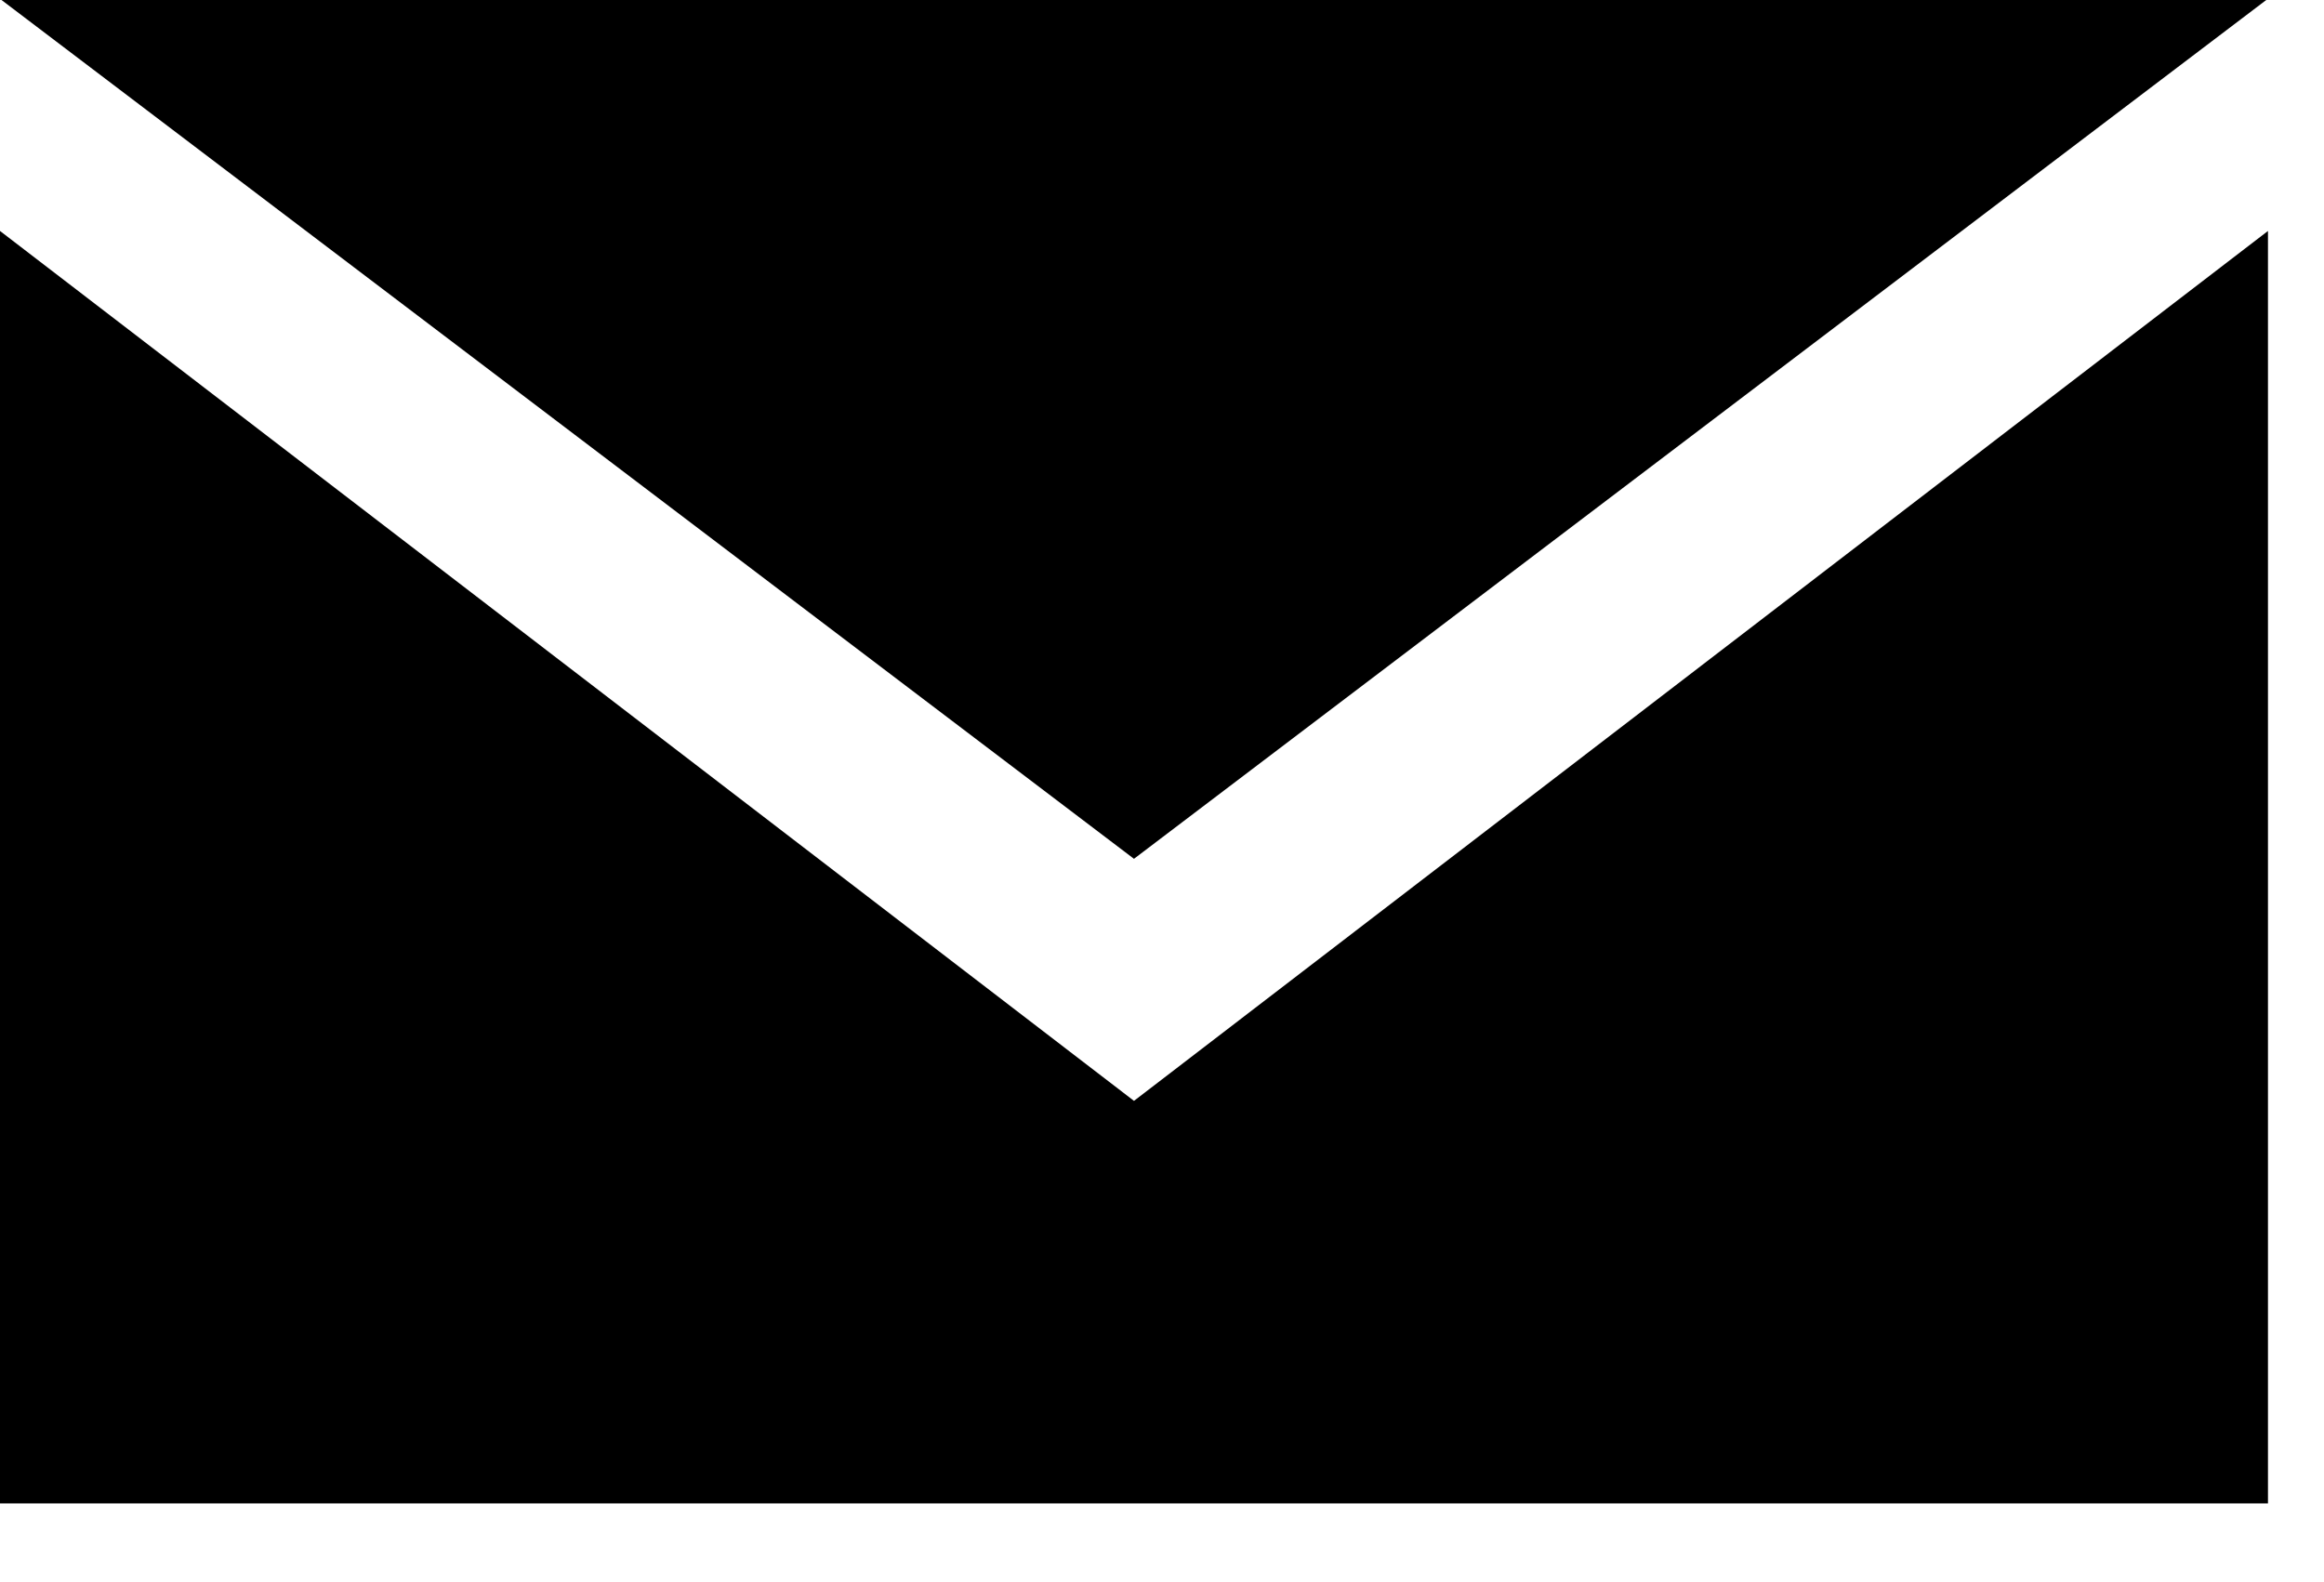
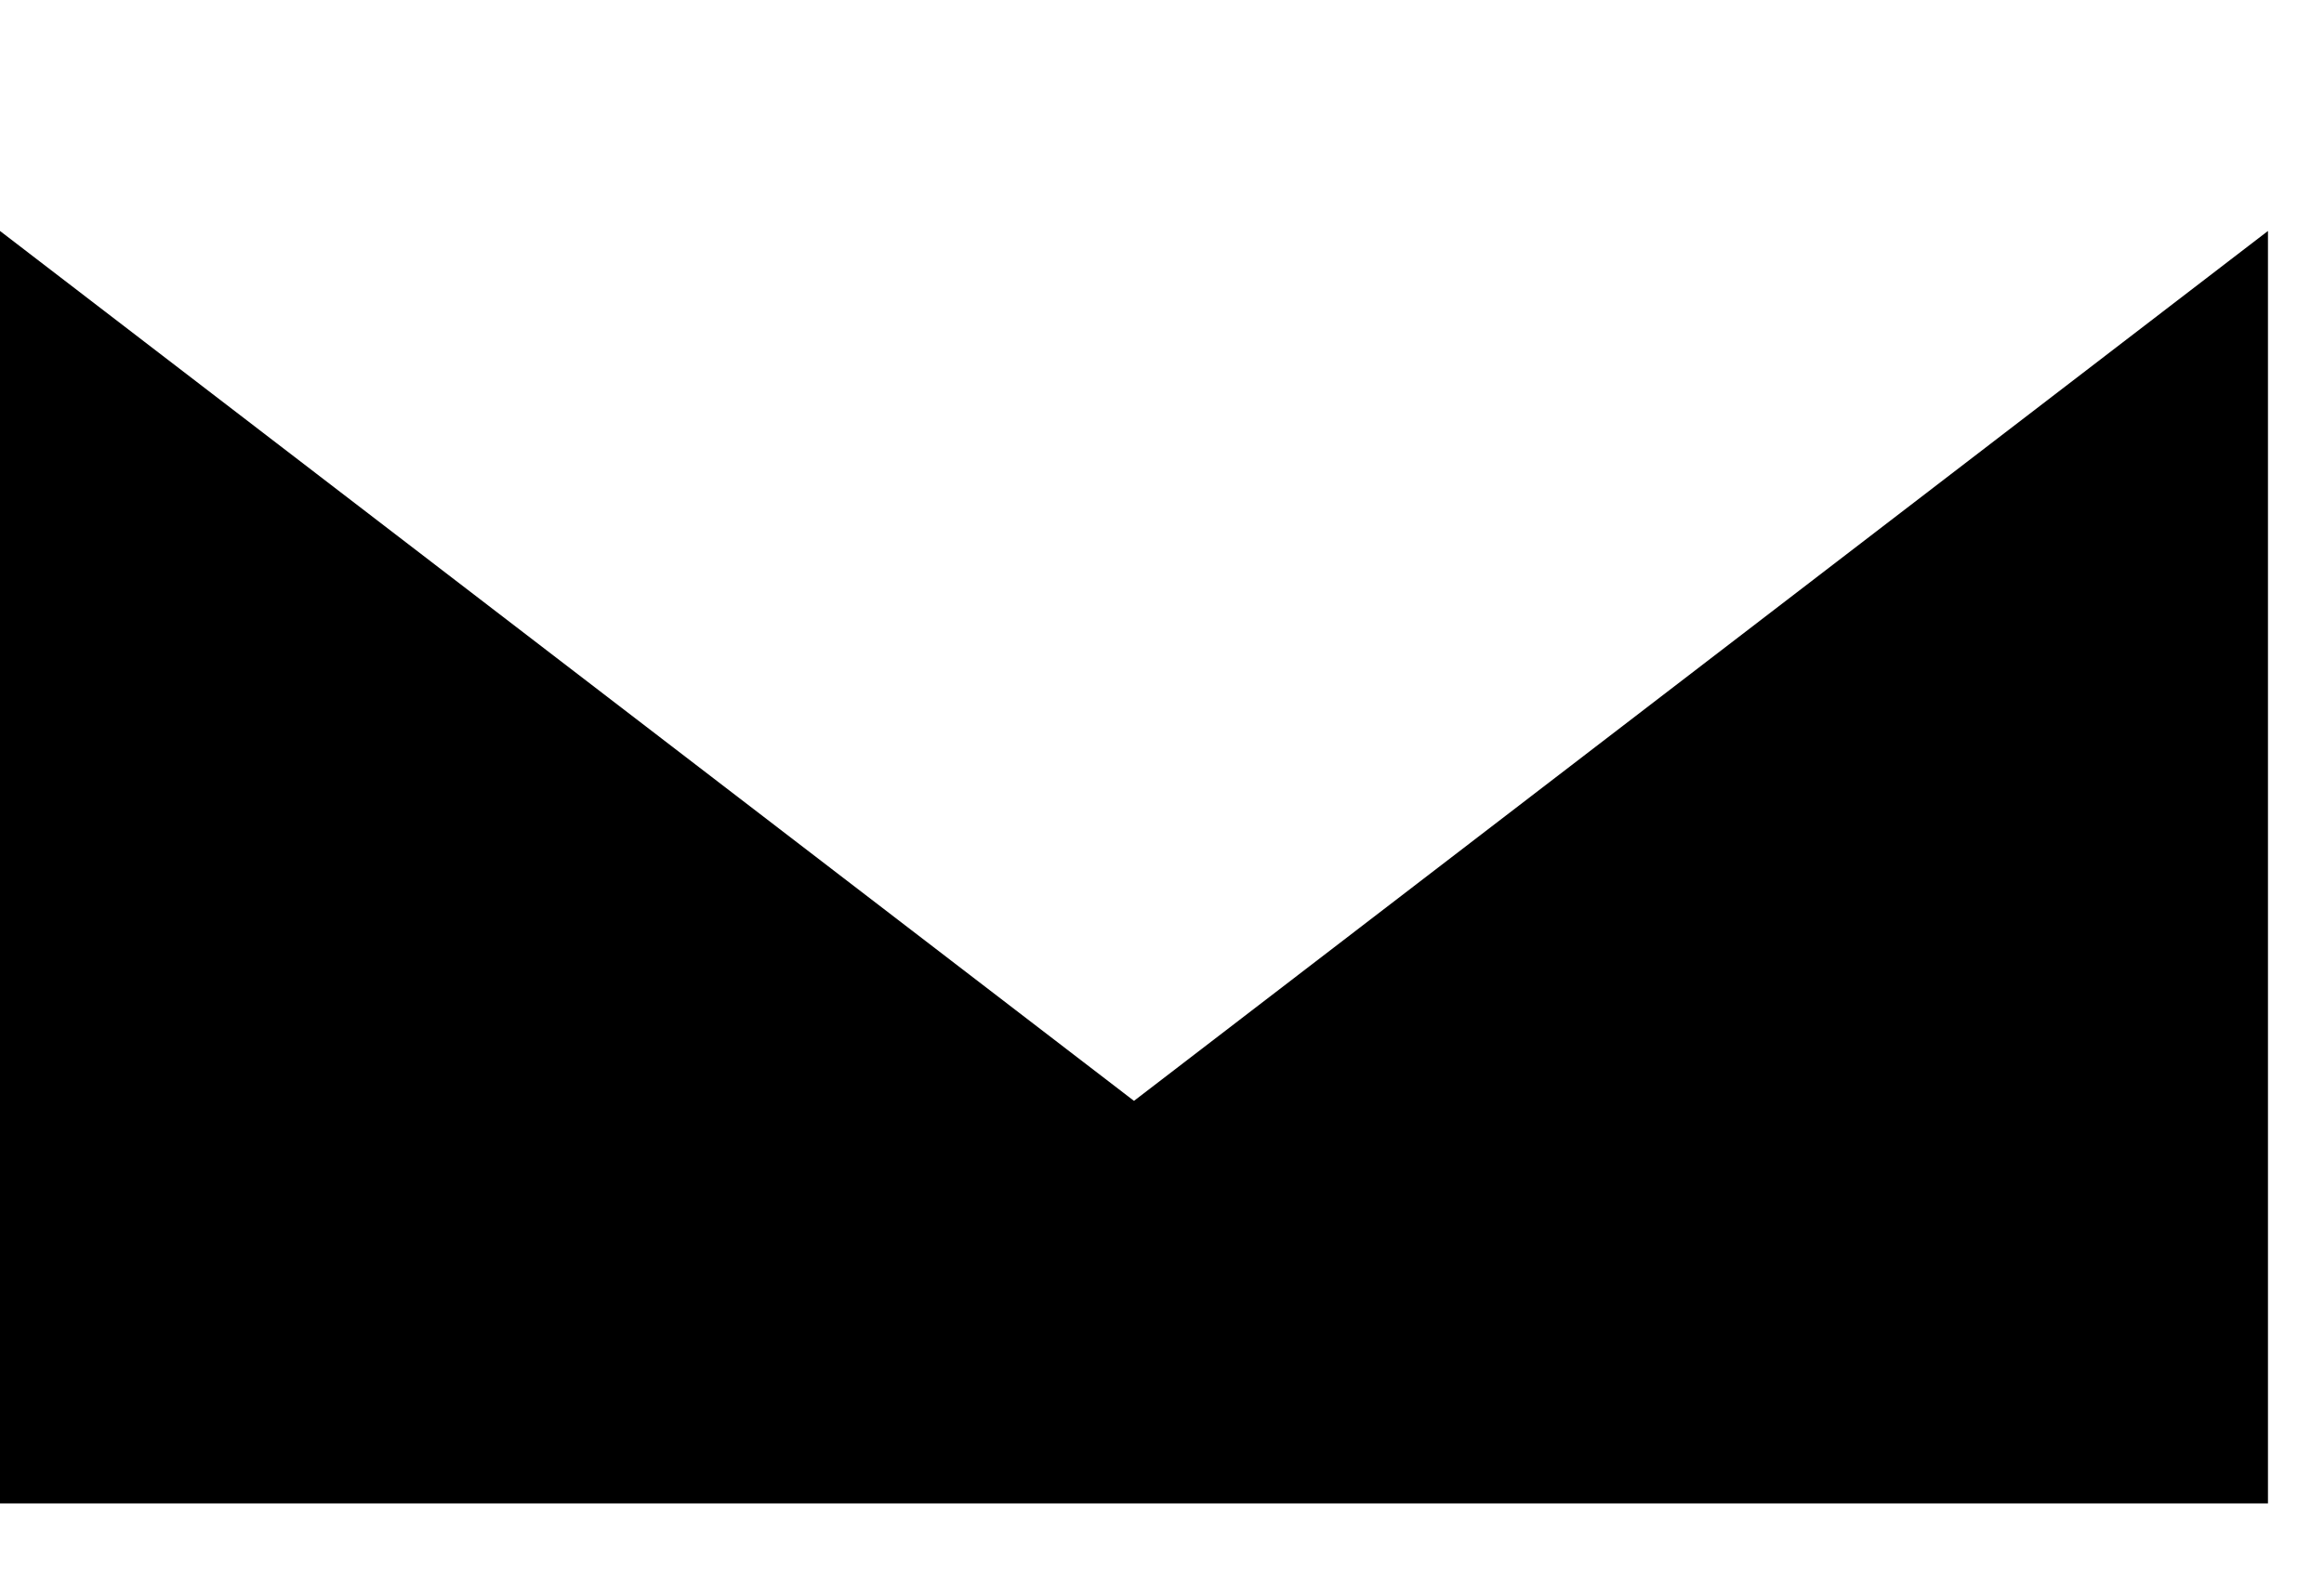
<svg xmlns="http://www.w3.org/2000/svg" width="188" height="128" viewBox="0 0 188 128">
-   <path d="M91.733 69.481.122 0h183.207z" />
  <path d="M91.733 89.064 0 18.686v102.945h183.467V18.686L91.734 89.064z" />
</svg>